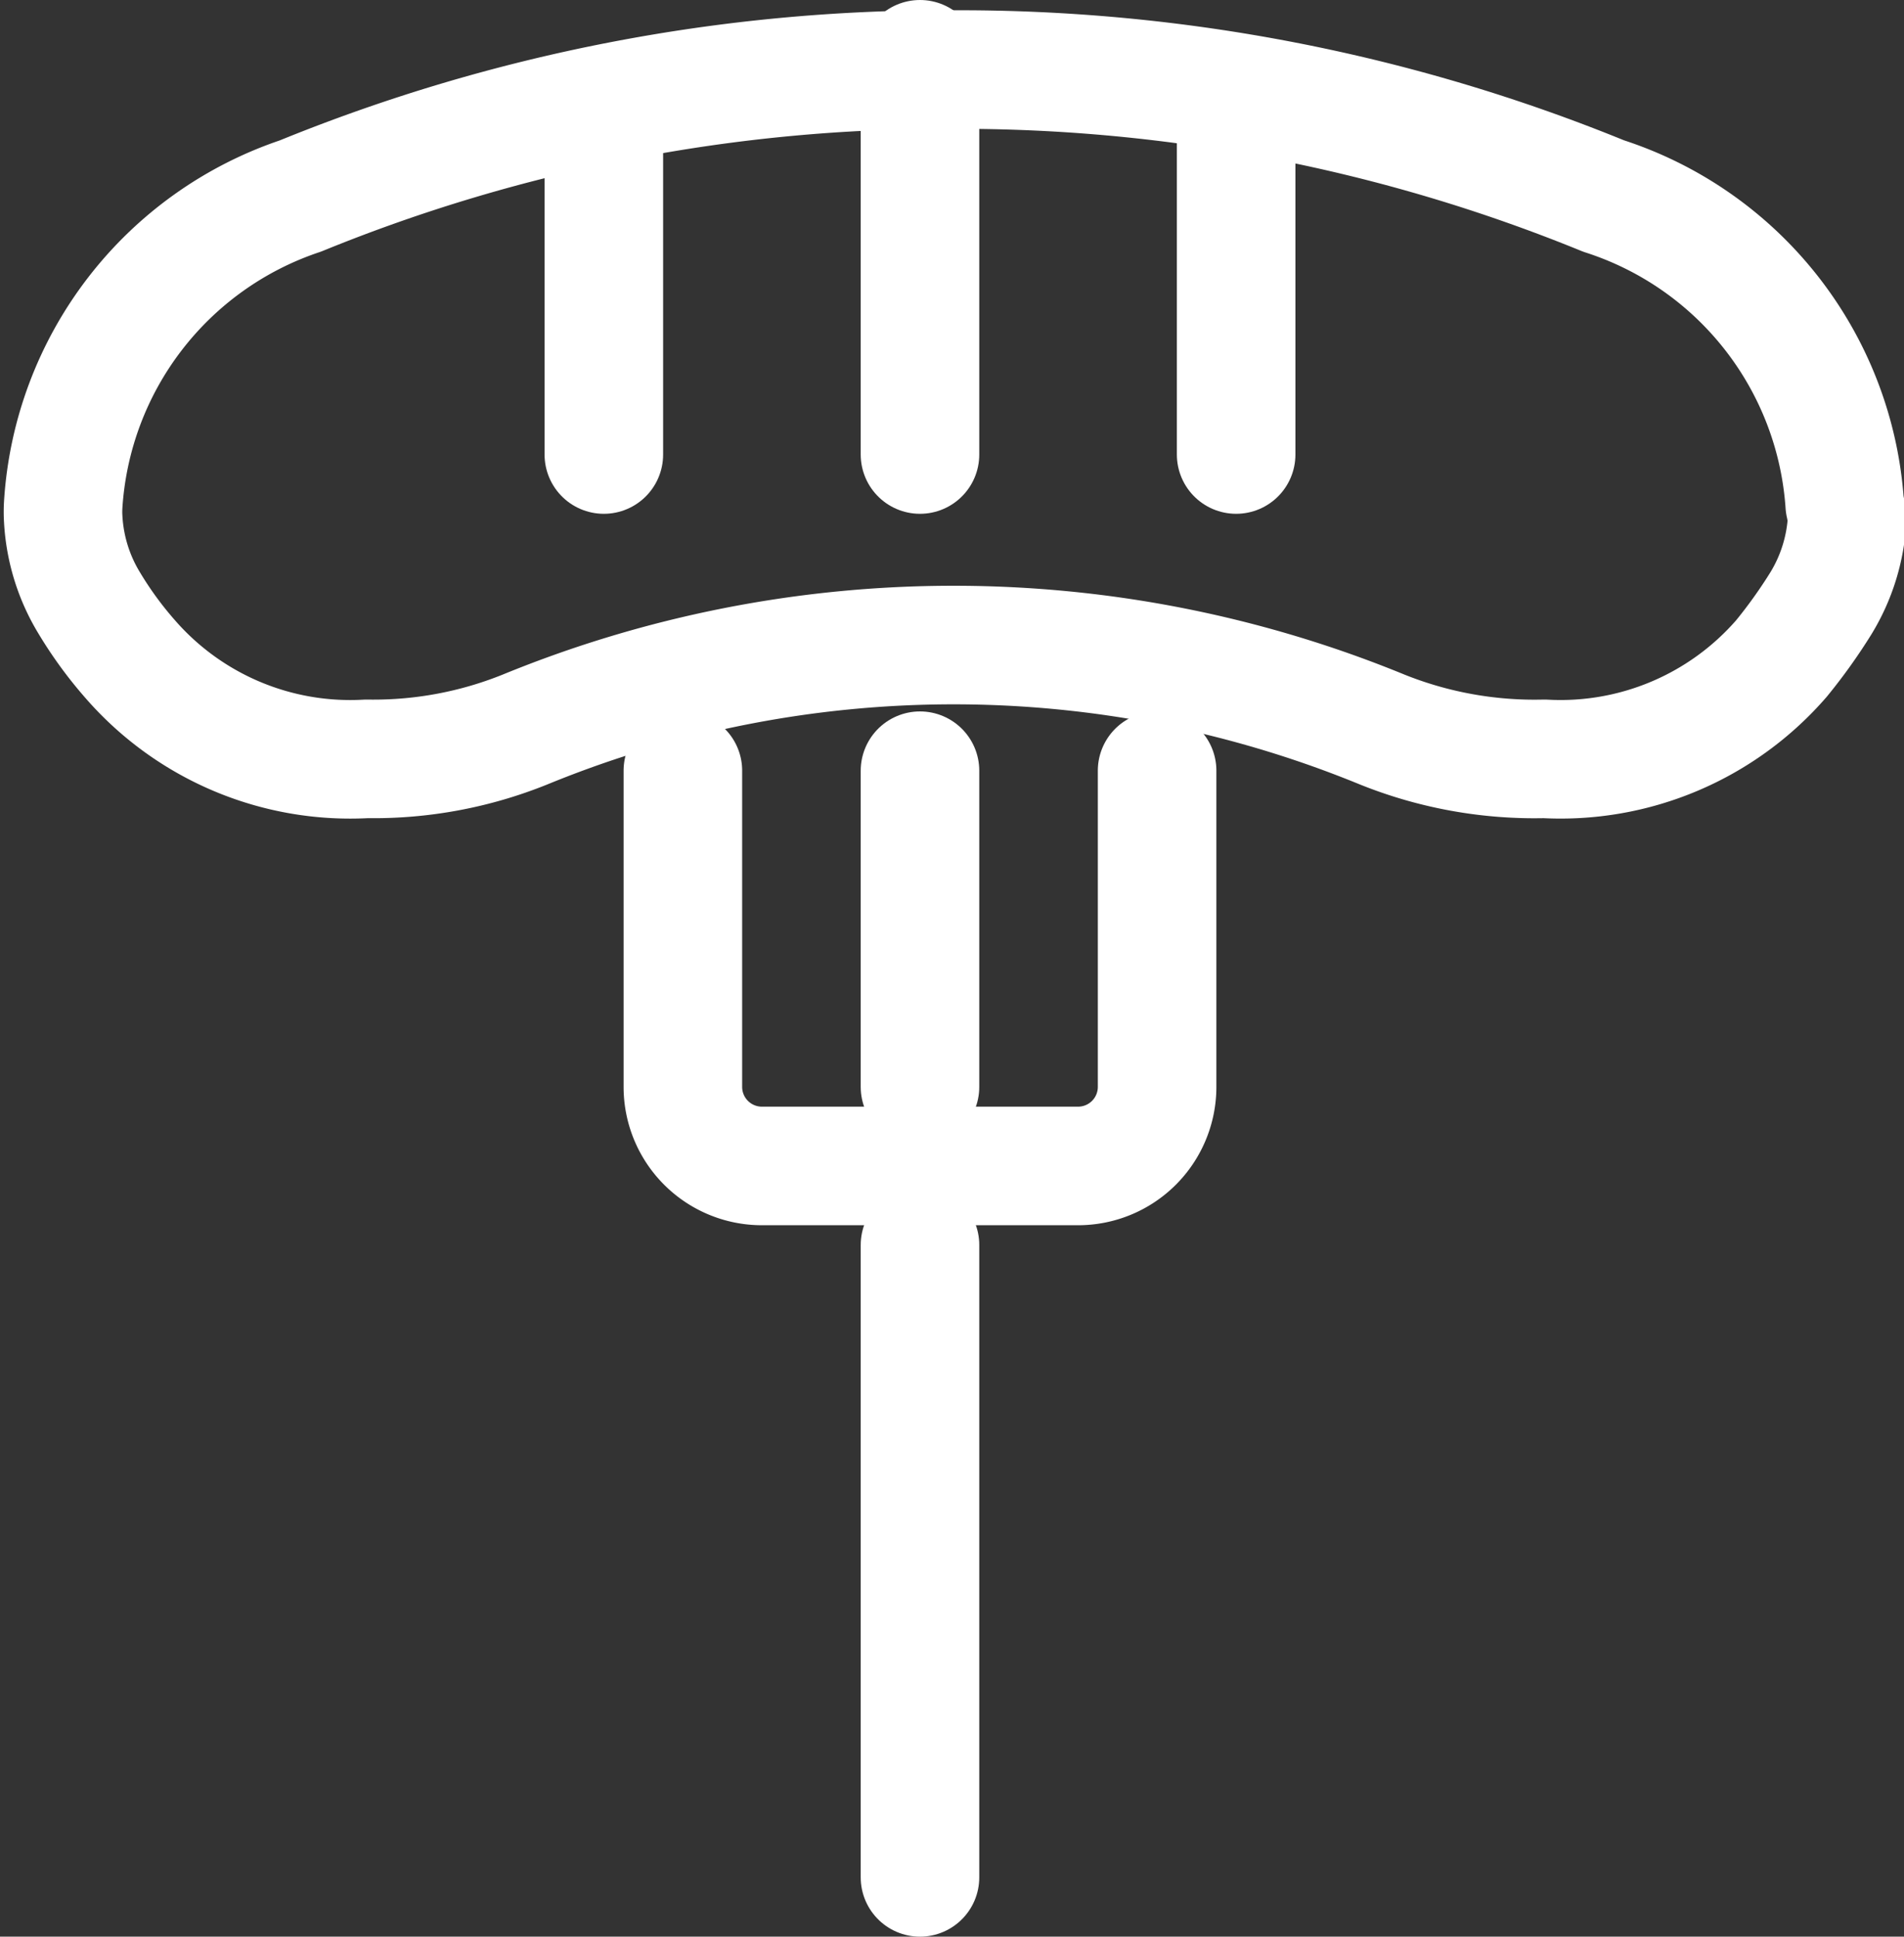
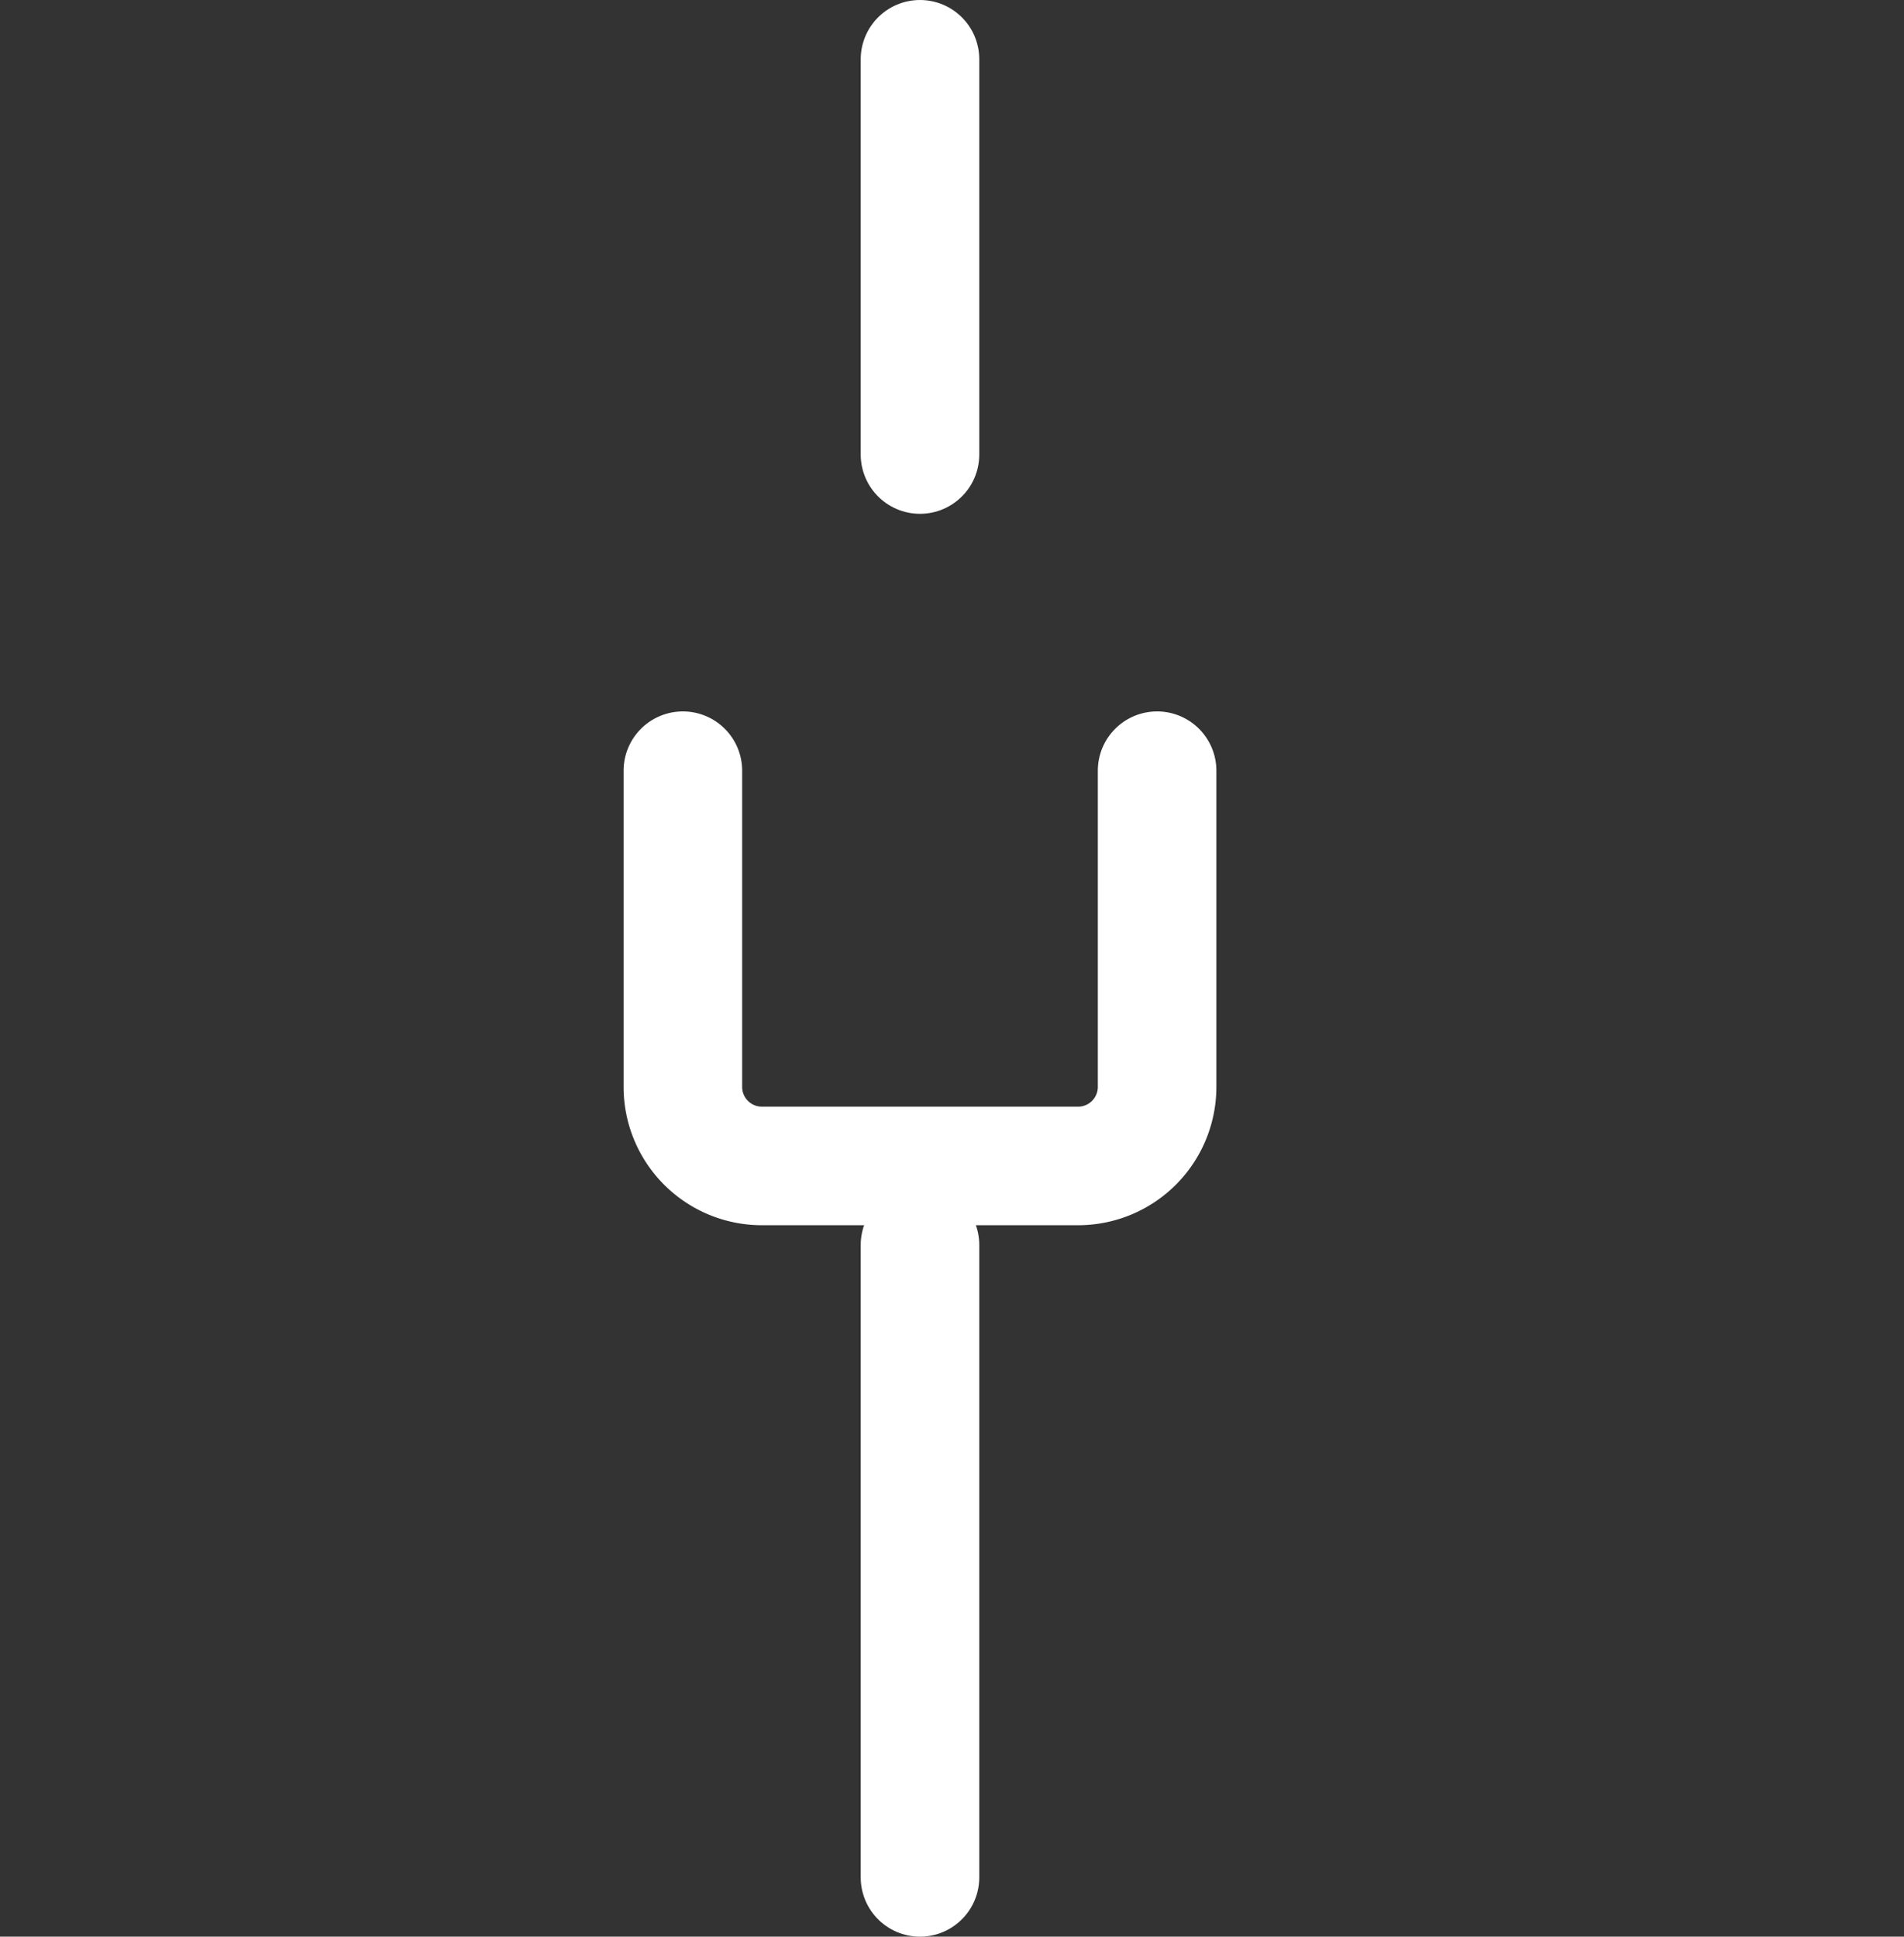
<svg xmlns="http://www.w3.org/2000/svg" width="24.09" height="24.5" viewBox="0 0 24.09 24.5">
  <rect x="0" y="0" width="24.09" height="24.5" fill="#333333" stroke="none" />
  <title>icon-brat</title>
-   <path d="M23.34,6.38a4.41,4.41,0,0,0-3.05-3.9A21.55,21.55,0,0,0,12.05.88,21.56,21.56,0,0,0,3.8,2.48a4.41,4.41,0,0,0-3,3.9,1.48,1.48,0,0,0,0,.19,2.28,2.28,0,0,0,.33,1.06,4.85,4.85,0,0,0,.51.7,3.69,3.69,0,0,0,3,1.27,5.12,5.12,0,0,0,2-.37,14.29,14.29,0,0,1,10.85,0,5.17,5.17,0,0,0,2.05.37,3.7,3.7,0,0,0,3-1.27,6.62,6.62,0,0,0,.5-.7,2.28,2.28,0,0,0,.33-1.06A1.48,1.48,0,0,0,23.34,6.38Z" fill="none" stroke="#fff" stroke-linecap="round" stroke-linejoin="round" stroke-width="1.5" />
  <line x1="11.64" y1="0.75" x2="11.64" y2="5.75" fill="none" stroke="#fff" stroke-linecap="round" stroke-linejoin="round" stroke-width="1.5" />
-   <line x1="7.64" y1="1.75" x2="7.64" y2="5.75" fill="none" stroke="#fff" stroke-linecap="round" stroke-linejoin="round" stroke-width="1.5" />
-   <line x1="15.64" y1="1.75" x2="15.64" y2="5.75" fill="none" stroke="#fff" stroke-linecap="round" stroke-linejoin="round" stroke-width="1.5" />
  <path d="M14.64,9.75v4a1,1,0,0,1-1,1h-4a1,1,0,0,1-1-1v-4" fill="none" stroke="#fff" stroke-linecap="round" stroke-linejoin="round" stroke-width="1.5" />
  <line x1="11.64" y1="15.75" x2="11.64" y2="23.75" fill="none" stroke="#fff" stroke-linecap="round" stroke-linejoin="round" stroke-width="1.5" />
-   <line x1="11.64" y1="13.75" x2="11.64" y2="9.75" fill="none" stroke="#fff" stroke-linecap="round" stroke-linejoin="round" stroke-width="1.5" />
</svg>